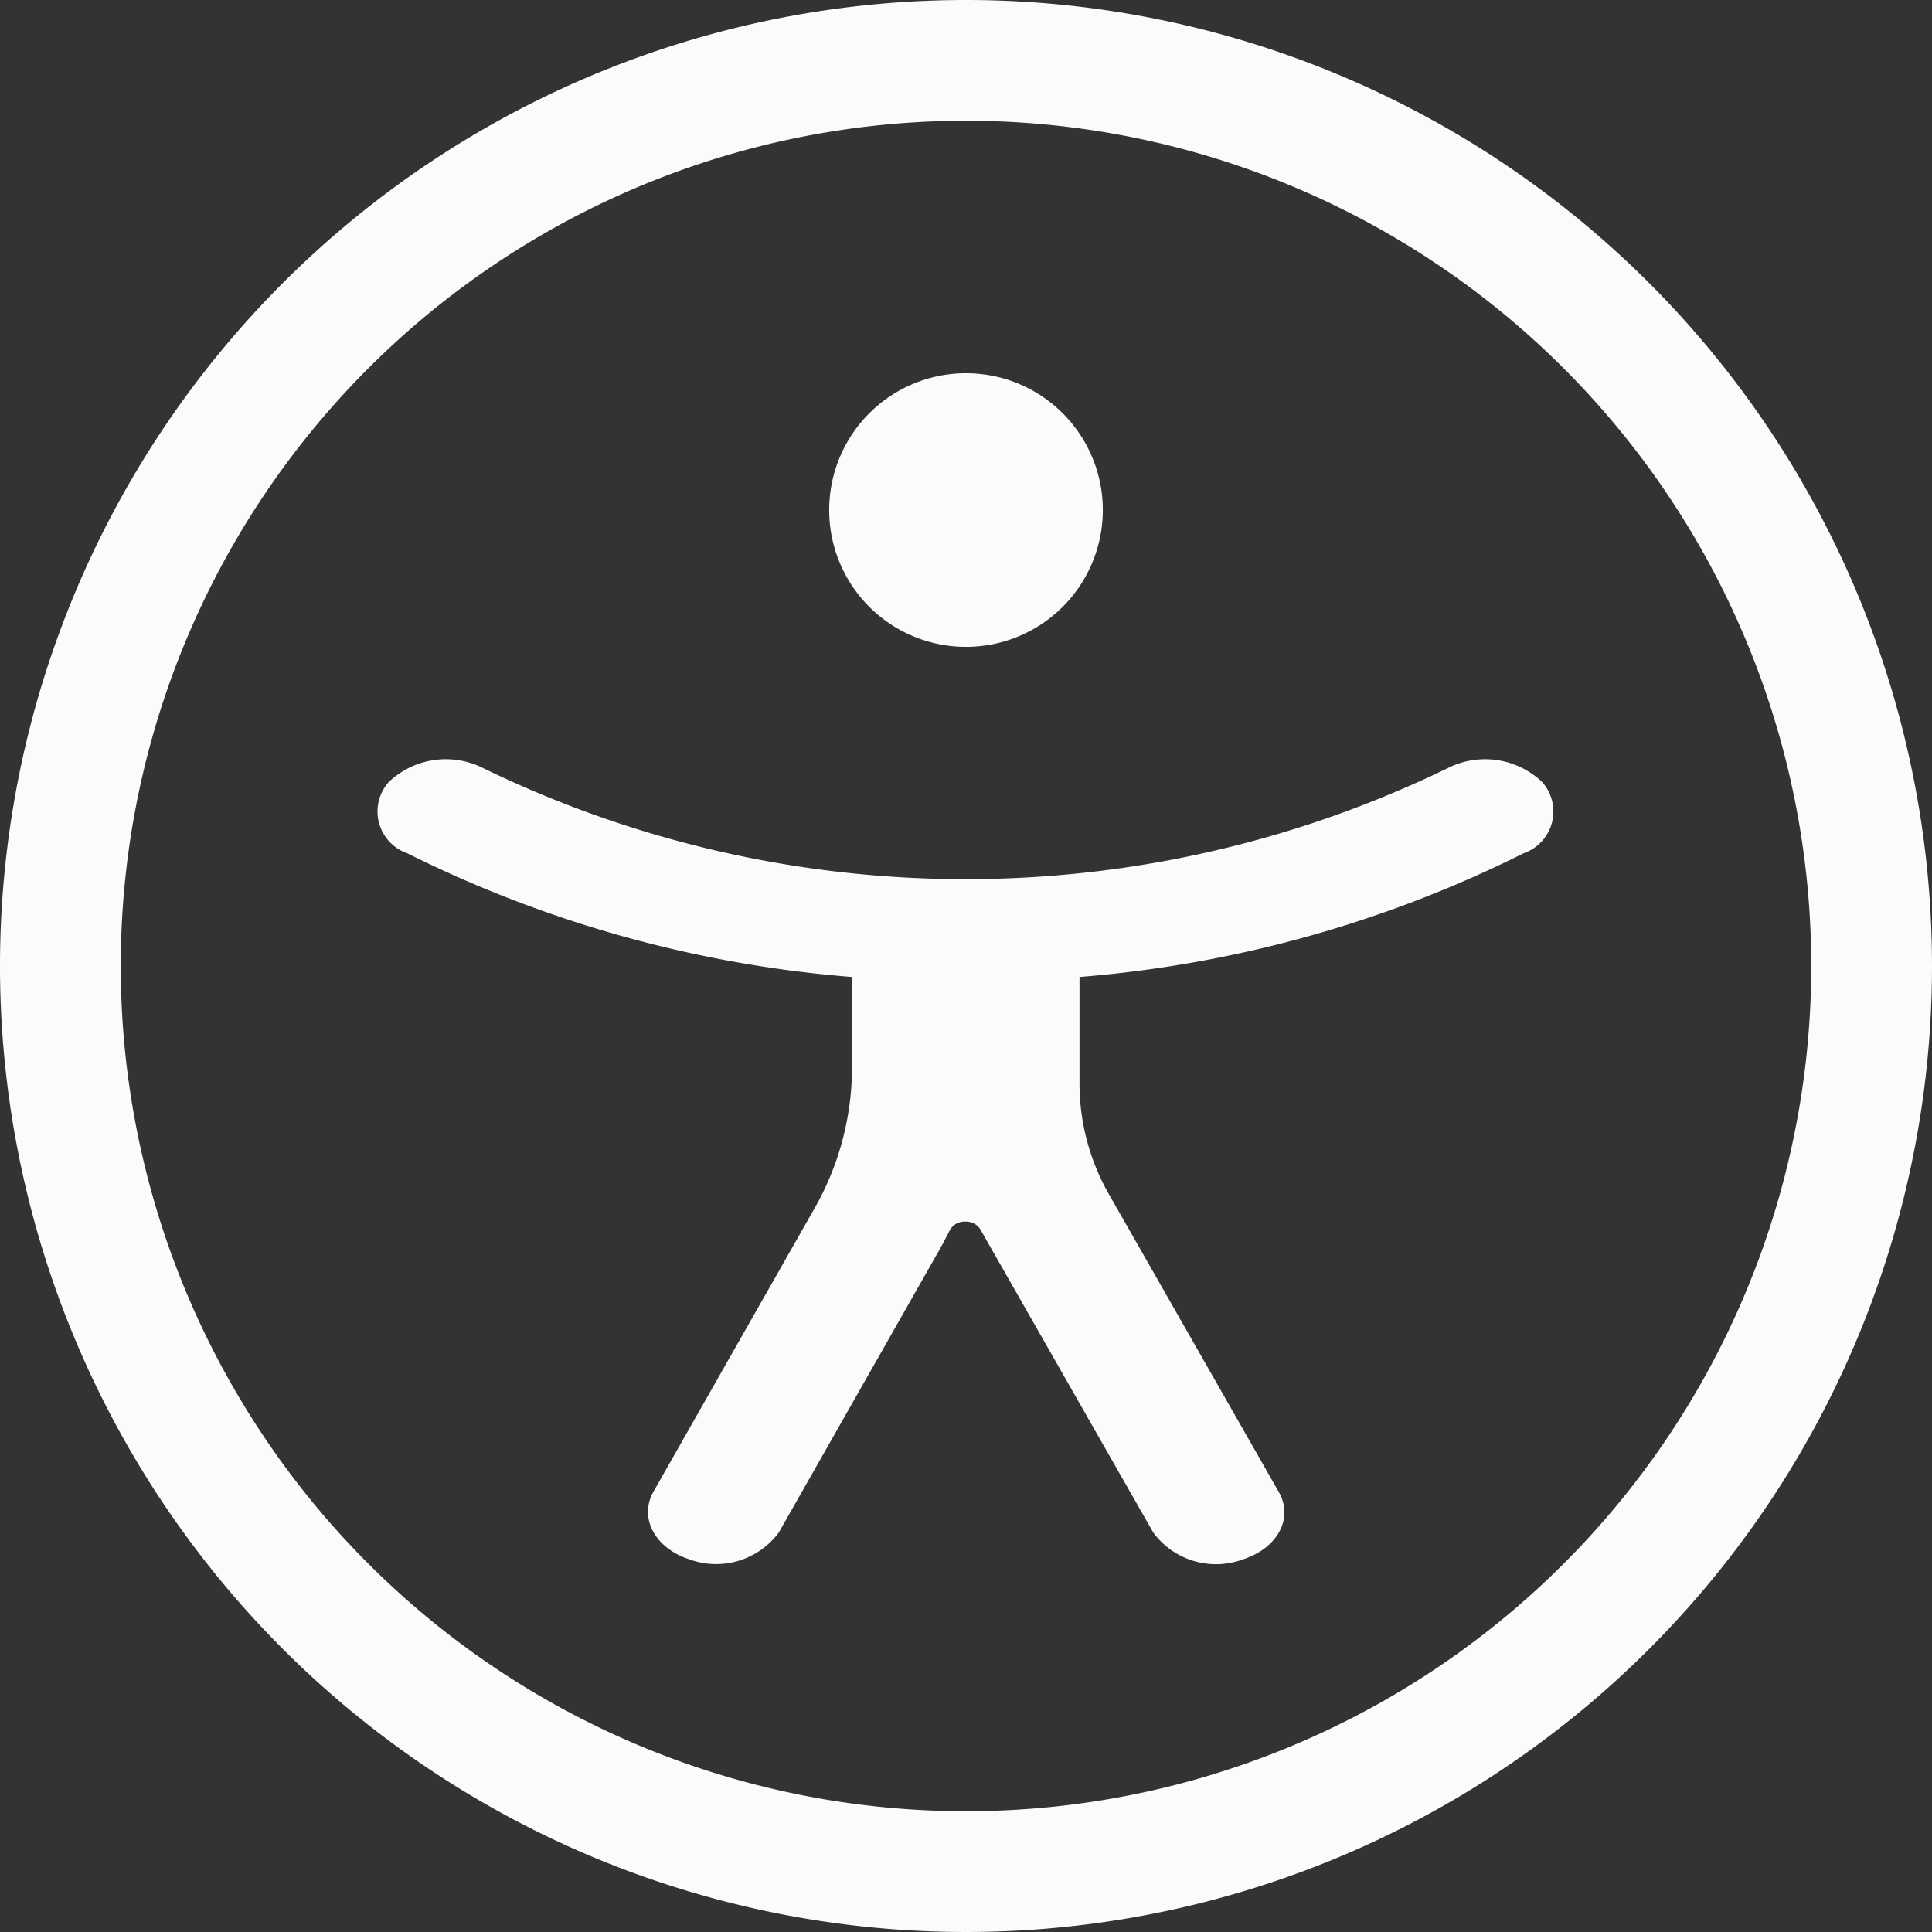
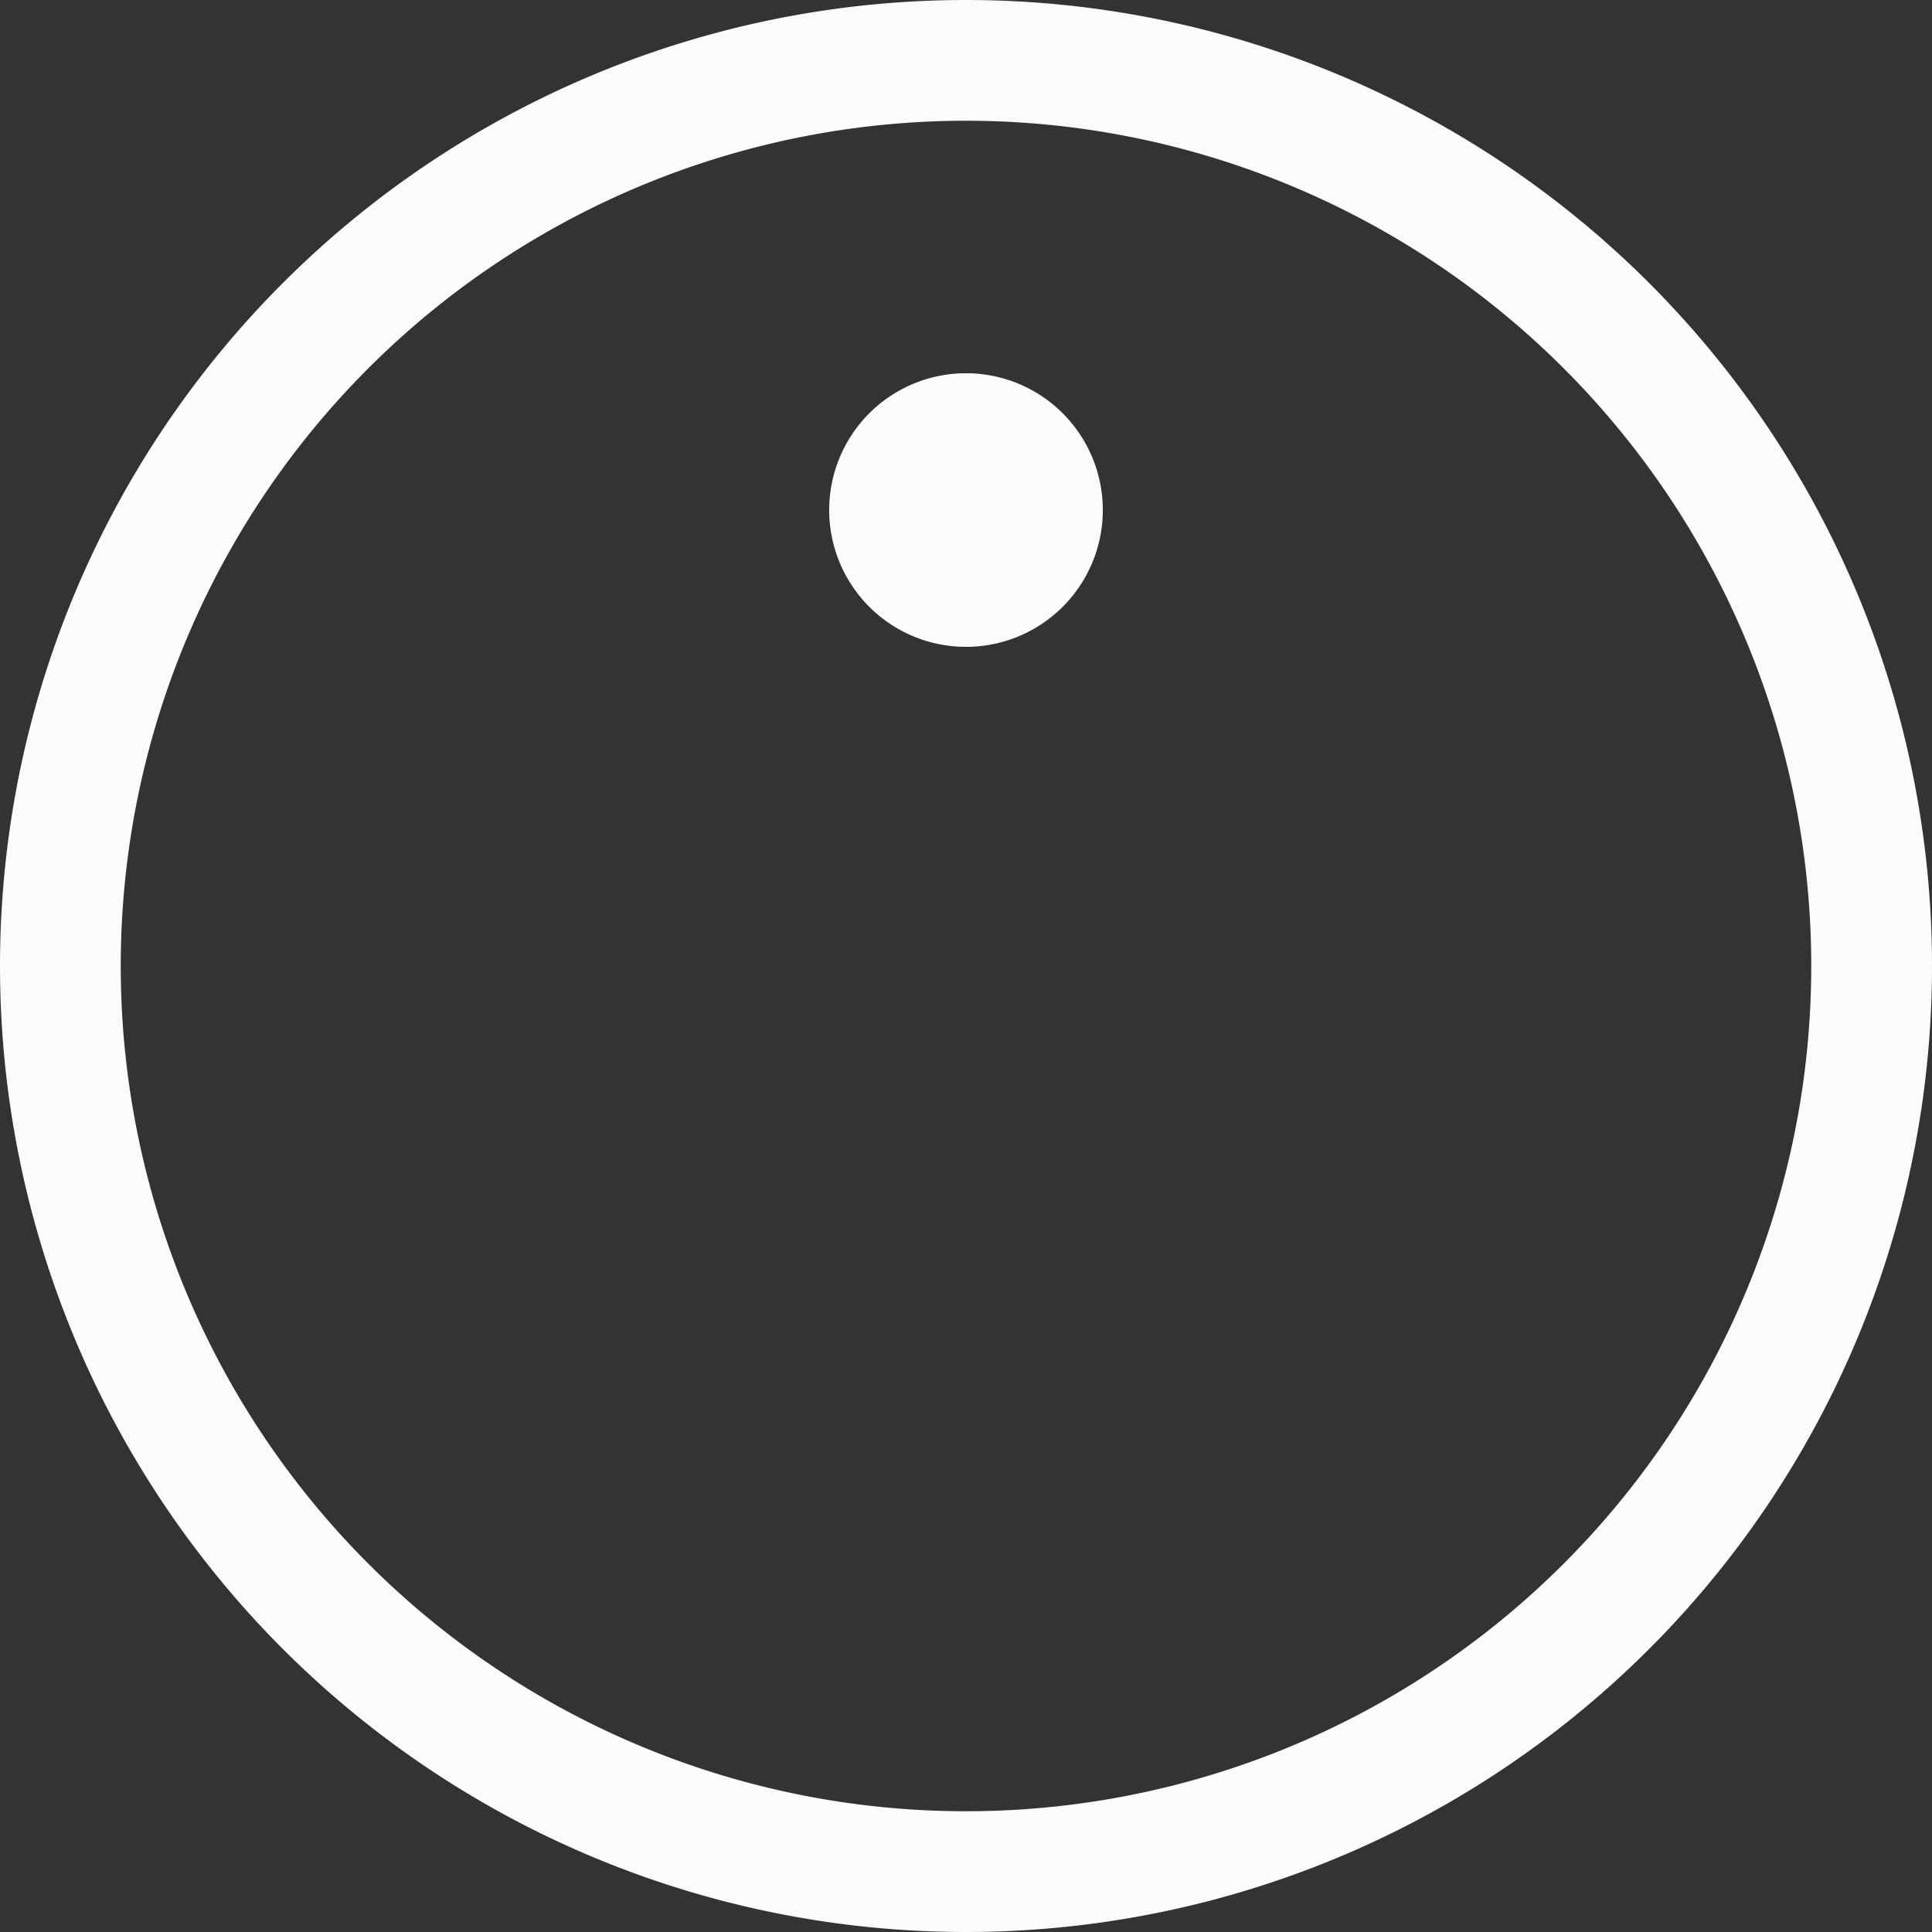
<svg xmlns="http://www.w3.org/2000/svg" width="16" height="16" viewBox="0 0 16 16">
  <rect x="0" y="0" width="16" height="16" fill="#333333" stroke="none" />
  <g id="accessibility_icon" transform="translate(-4 -4)">
-     <path id="Path_721" data-name="Path 721" d="M25.133,15.267A1.133,1.133,0,1,0,24,14.133,1.133,1.133,0,0,0,25.133,15.267Z" transform="translate(-13.133 -5.91)" fill="#fafbfc" />
-     <path id="Path_722" data-name="Path 722" d="M20.852,23.192a1.854,1.854,0,0,0,.251.92l1.4,2.454c.123.216-.01.466-.3.558a.645.645,0,0,1-.74-.223l-1.4-2.454-.032-.057a.141.141,0,0,0-.125-.064.139.139,0,0,0-.126.067q-.044.088-.093.175L18.362,26.9a.645.645,0,0,1-.74.223c-.286-.092-.419-.342-.3-.558l1.327-2.334a2.362,2.362,0,0,0,.319-1.172V22.3a10.016,10.016,0,0,1-3.684-1.025.366.366,0,0,1-.152-.59.686.686,0,0,1,.783-.114,9.133,9.133,0,0,0,7.985,0,.686.686,0,0,1,.783.114.366.366,0,0,1-.152.59A10.016,10.016,0,0,1,20.852,22.3Z" transform="translate(-7.912 -10.209)" fill="#fafbfc" />
+     <path id="Path_721" data-name="Path 721" d="M25.133,15.267A1.133,1.133,0,1,0,24,14.133,1.133,1.133,0,0,0,25.133,15.267" transform="translate(-13.133 -5.91)" fill="#fafbfc" />
    <path id="Path_723" data-name="Path 723" d="M20,12a8,8,0,1,1-8-8A8,8,0,0,1,20,12Zm-1,0a7,7,0,1,1-7-7A7,7,0,0,1,19,12Z" fill="#fafbfc" fill-rule="evenodd" />
  </g>
</svg>